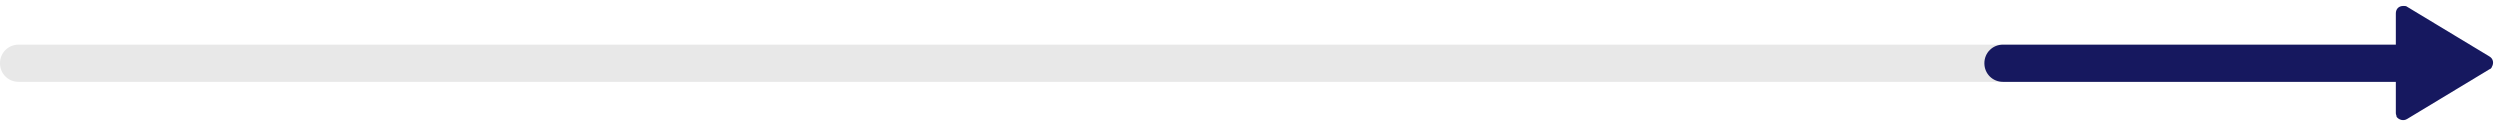
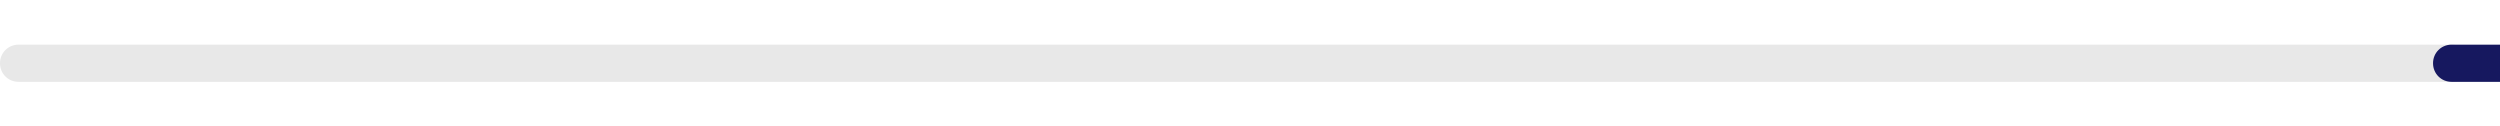
<svg xmlns="http://www.w3.org/2000/svg" id="_レイヤー_1" data-name="レイヤー_1" version="1.1" viewBox="0 0 336 17">
  <defs>
    <style> .st0 { fill: #16185f; } .st1 { fill: #e8e8e8; } </style>
  </defs>
  <g id="_グループ_4643" data-name="グループ_4643">
    <path id="_線_1235" data-name="線_1235" class="st1" d="M329.5,11H2.5c-1.4,0-2.5-1.1-2.5-2.5s1.1-2.5,2.5-2.5h327c1.4,0,2.5,1.1,2.5,2.5s-1.1,2.5-2.5,2.5Z" />
-     <path id="_パス_11034" data-name="パス_11034" class="st0" d="M329.5,11h-60.3c-1.4,0-2.5-1.1-2.5-2.5s1.1-2.5,2.5-2.5h60.3c1.4,0,2.5,1.1,2.5,2.5s-1.1,2.5-2.5,2.5Z" />
-     <path id="_多角形_15" data-name="多角形_15" class="st0" d="M334.6,7.6c.5.3.6.9.3,1.4,0,.1-.2.3-.3.3l-11.1,6.7c-.5.3-1.1.1-1.4-.3,0-.2-.1-.3-.1-.5V1.8c0-.6.4-1,1-1,.2,0,.4,0,.5.1l11.1,6.7Z" />
+     <path id="_パス_11034" data-name="パス_11034" class="st0" d="M329.5,11c-1.4,0-2.5-1.1-2.5-2.5s1.1-2.5,2.5-2.5h60.3c1.4,0,2.5,1.1,2.5,2.5s-1.1,2.5-2.5,2.5Z" />
  </g>
</svg>